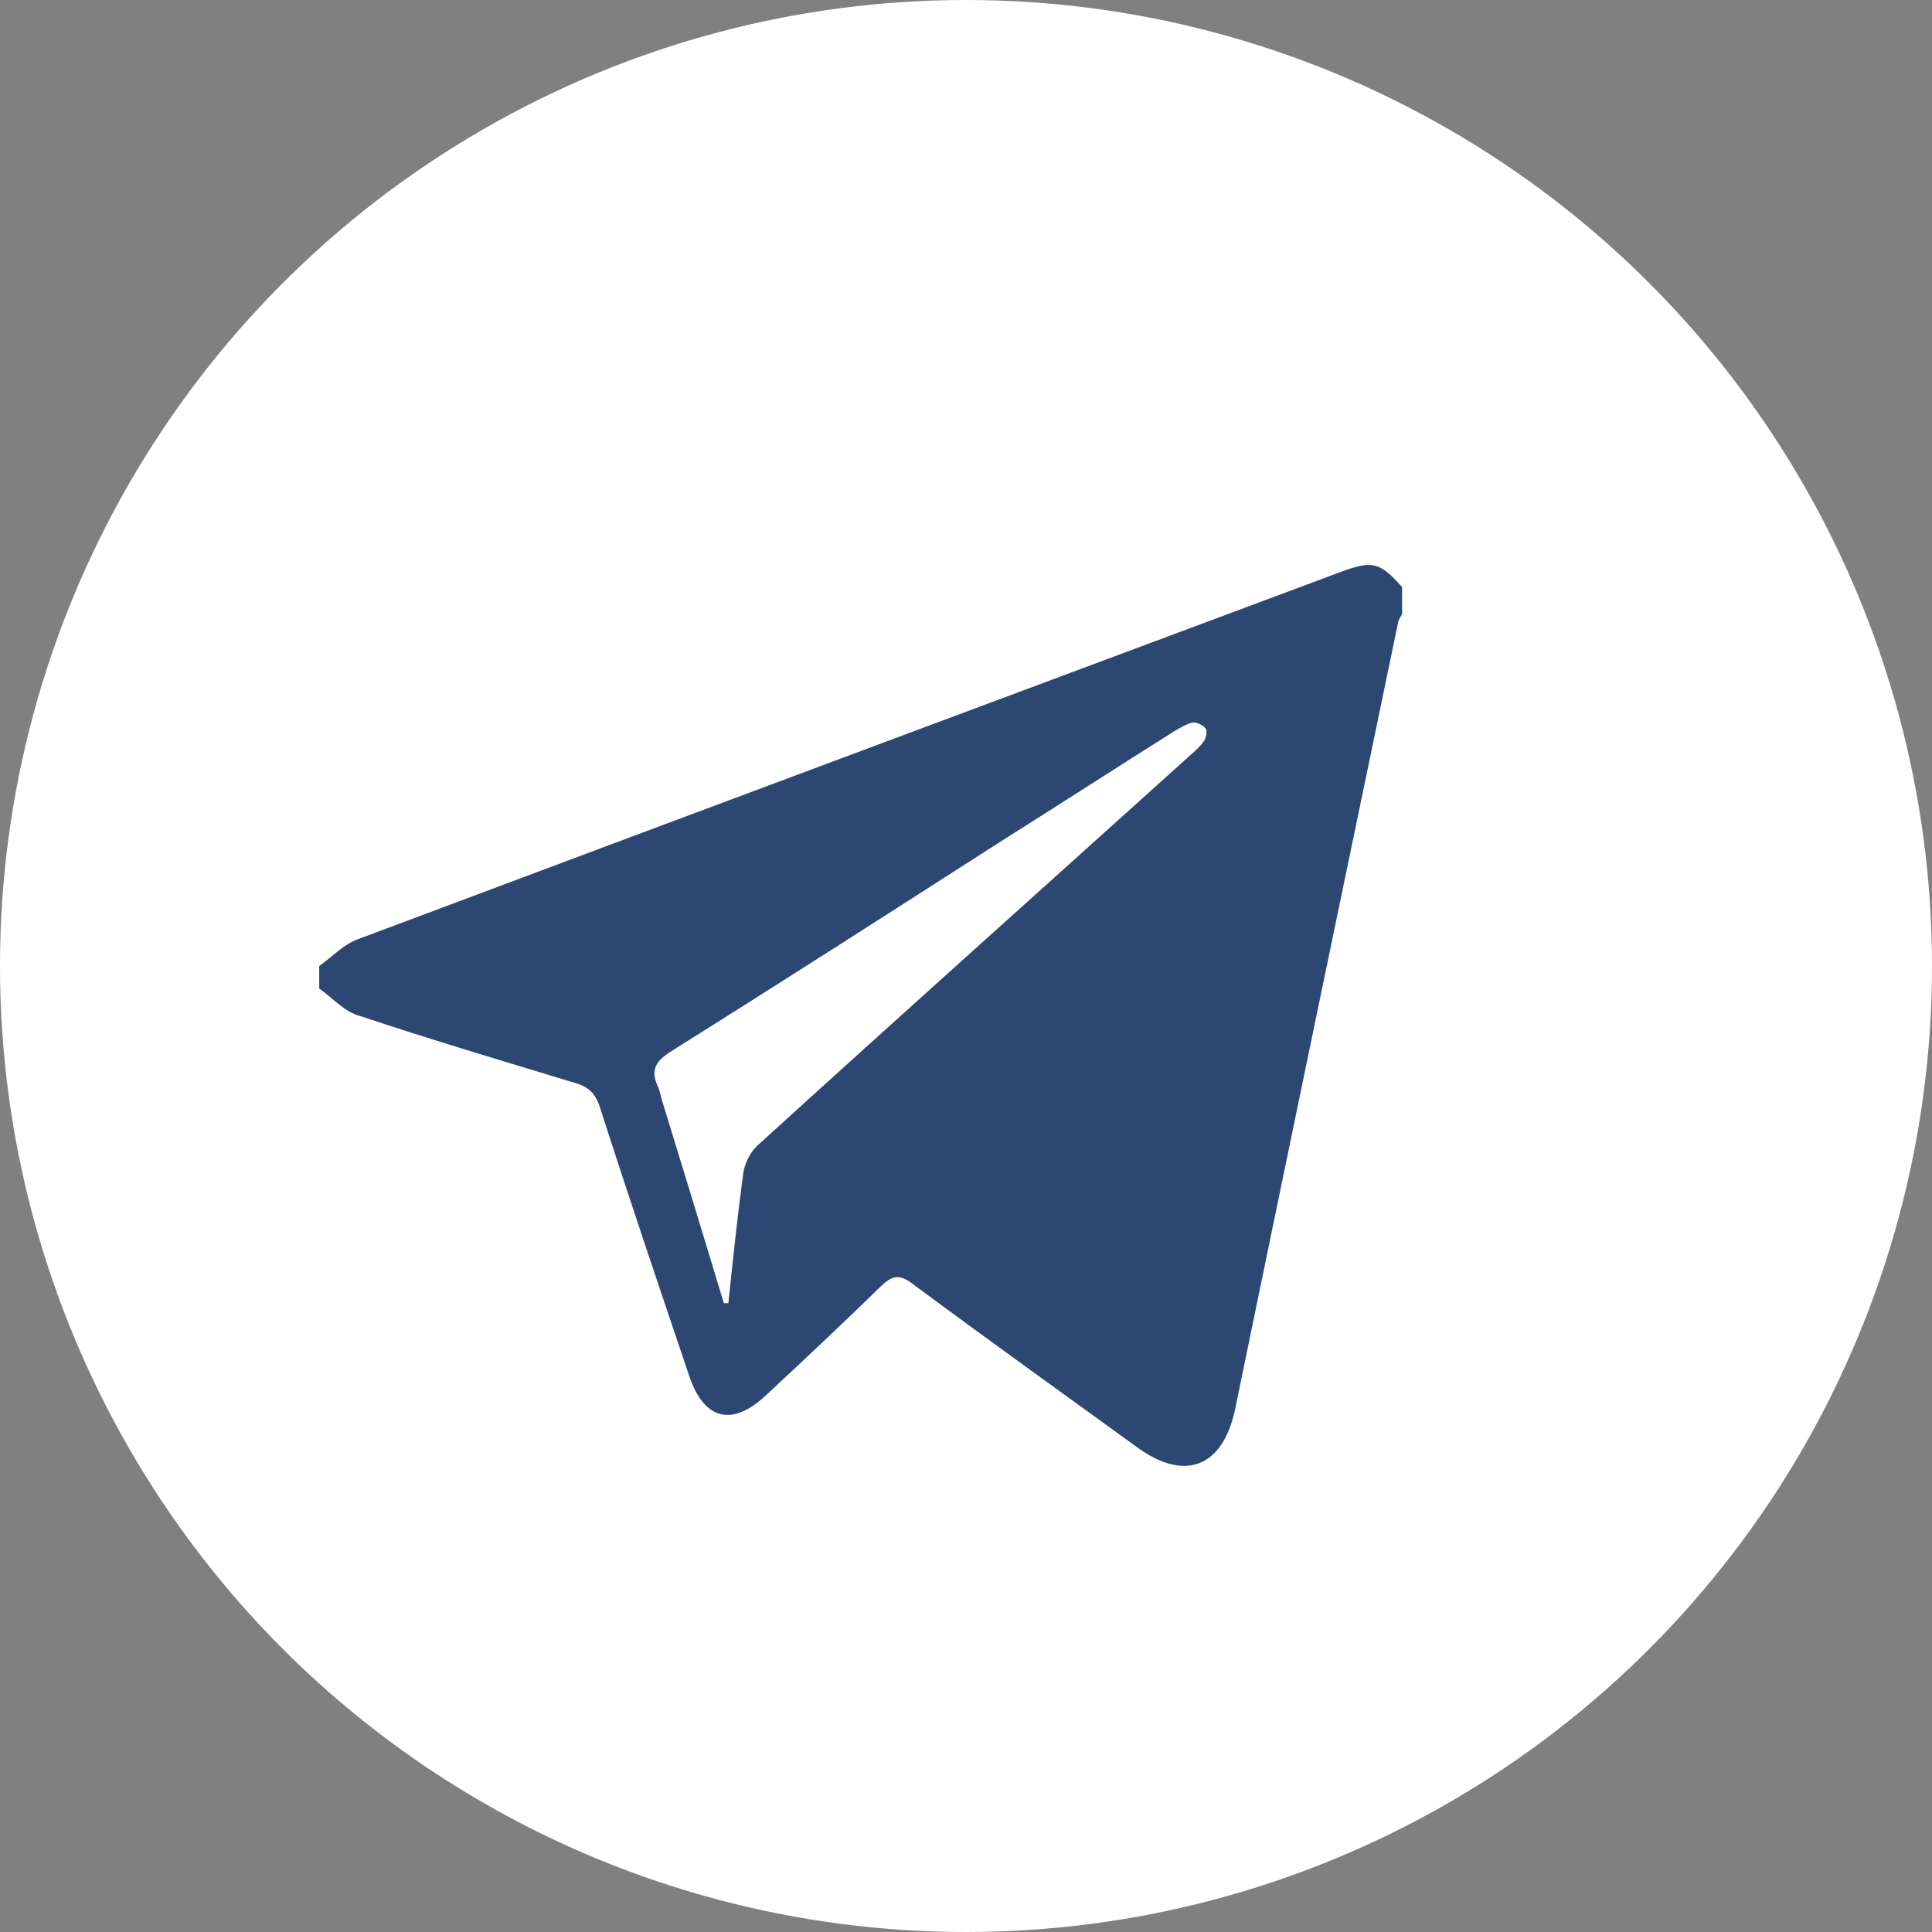
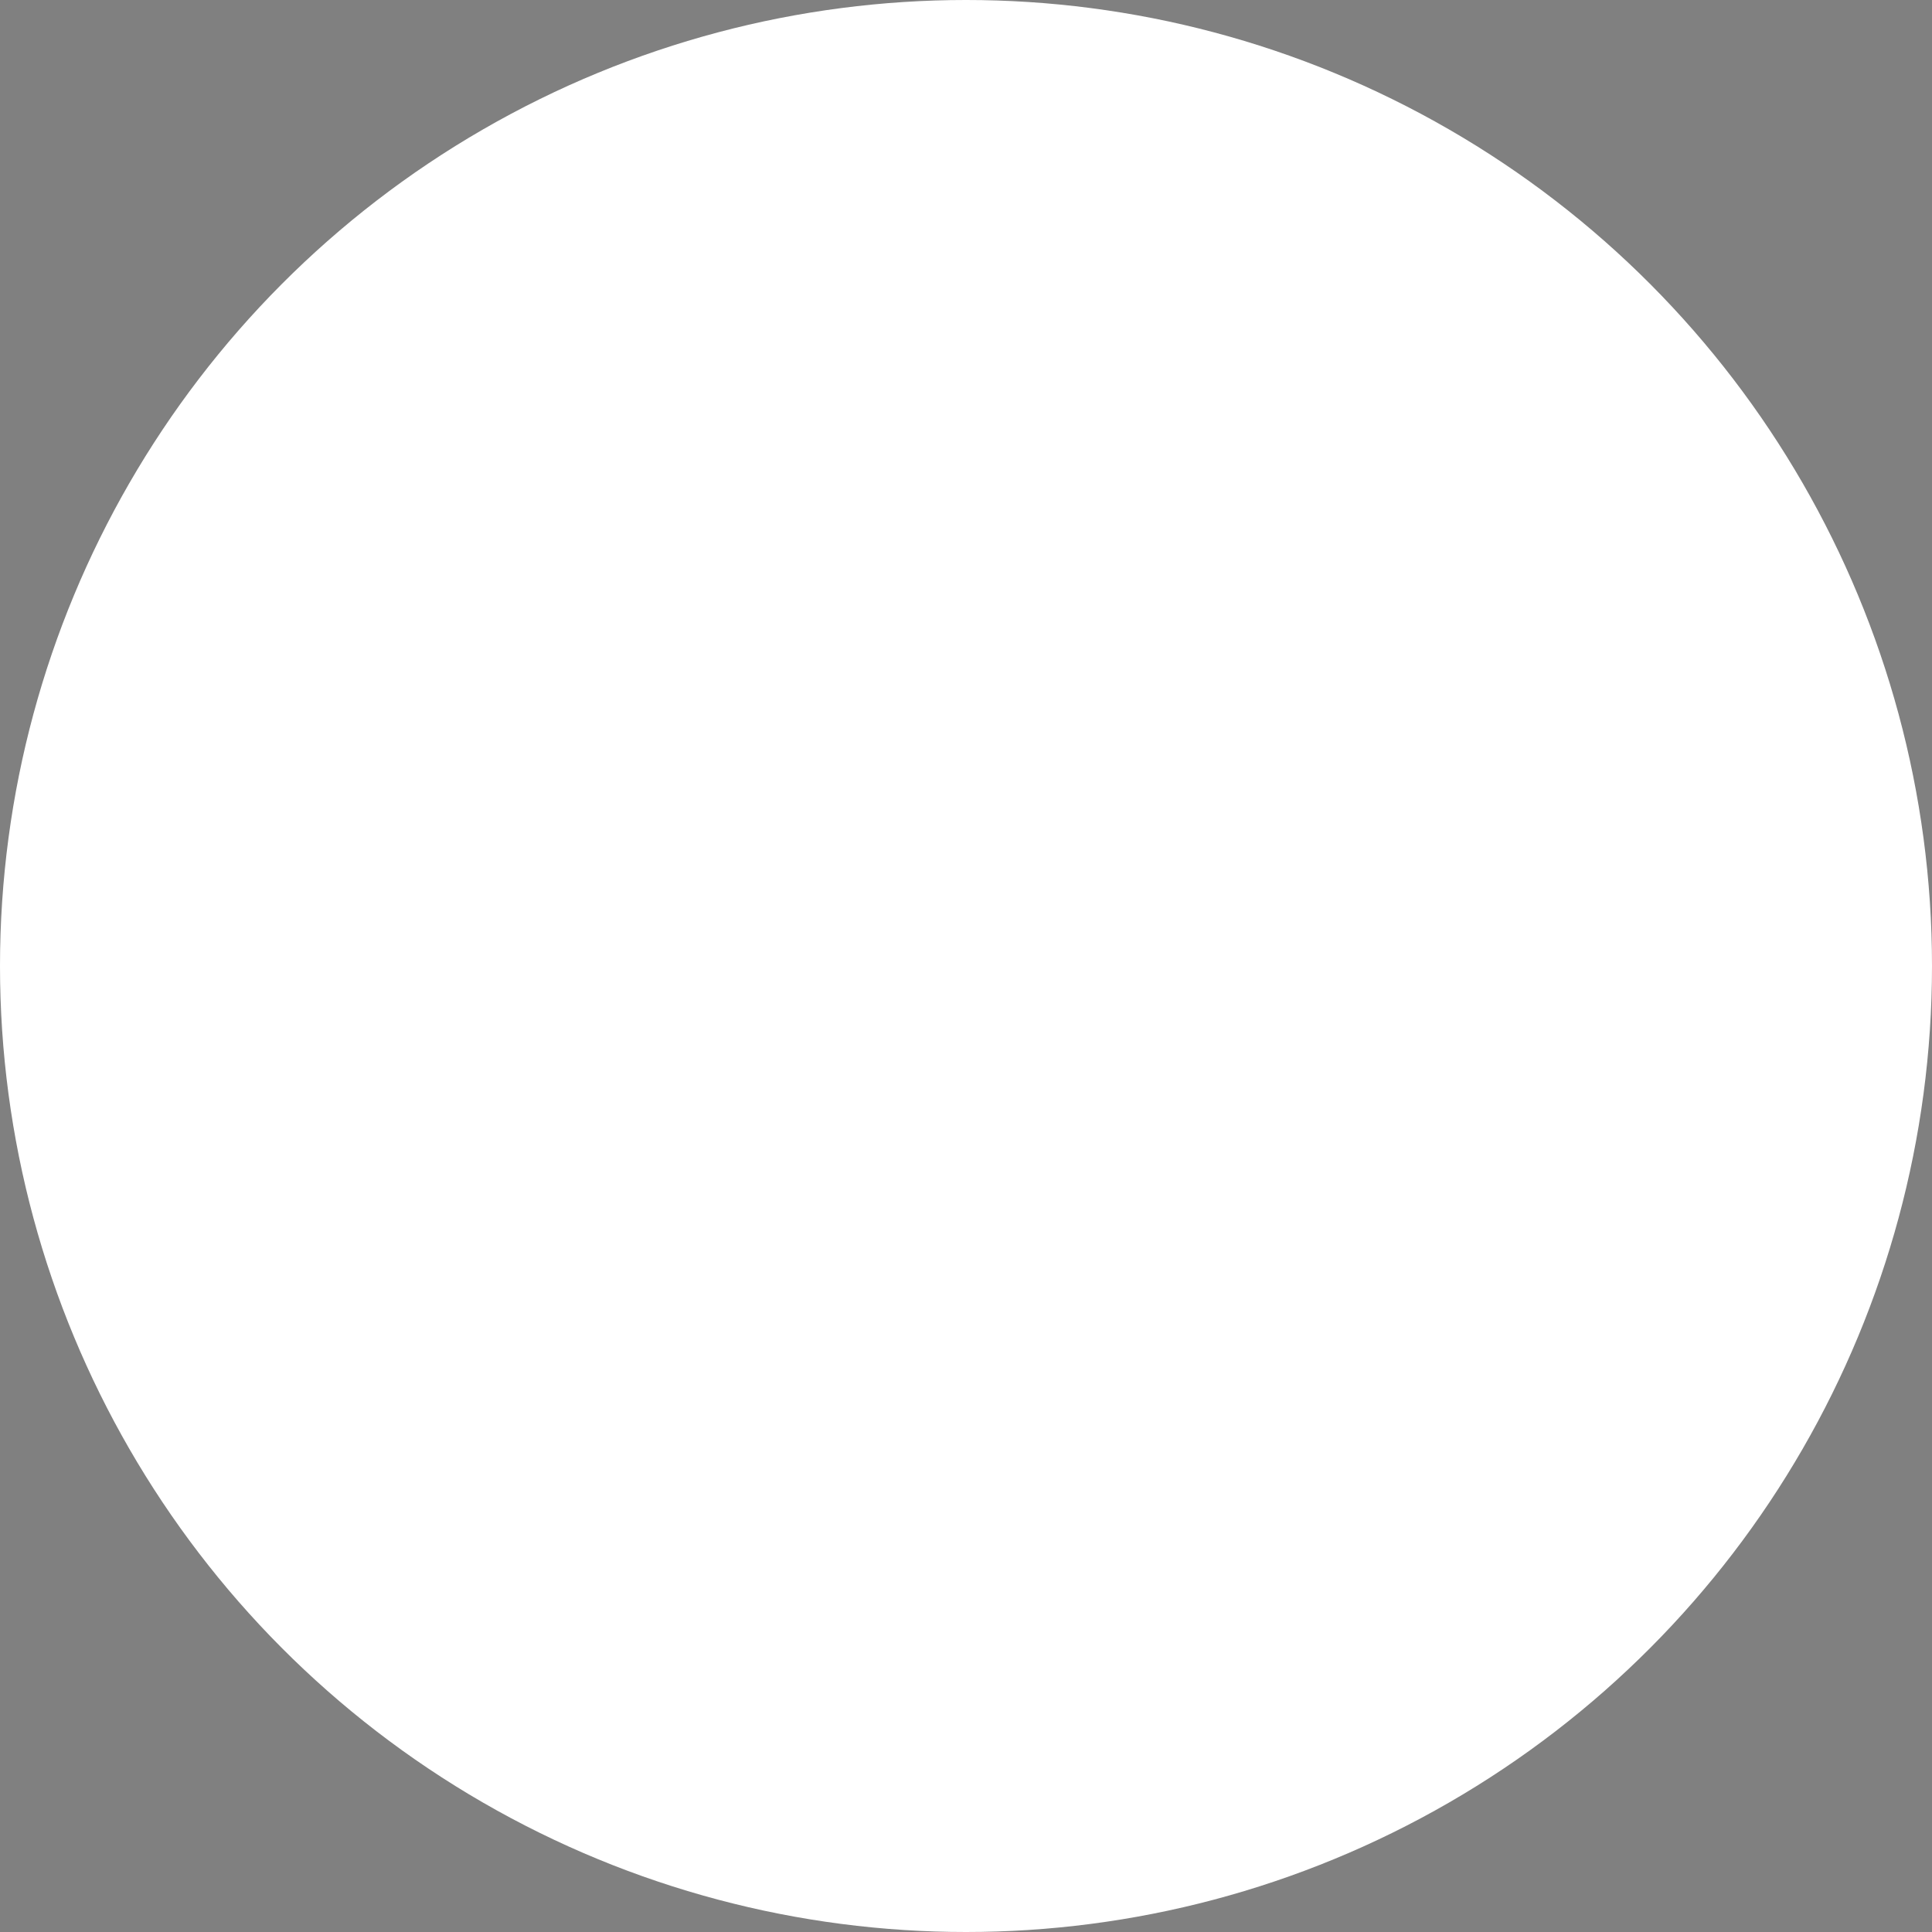
<svg xmlns="http://www.w3.org/2000/svg" id="Слой_1" x="0px" y="0px" viewBox="0 0 300.8 300.8" style="enable-background:new 0 0 300.8 300.8;" xml:space="preserve">
  <rect x="0" y="0" width="300.8" height="300.8" fill="#808080" stroke="none" />
  <style type="text/css"> .st0{fill:#FFFFFF;} .st1{fill:#2C4872;} </style>
  <circle class="st0" cx="150.4" cy="150.4" r="150.4" />
  <g id="mPIeuC_1_">
    <g>
-       <path class="st1" d="M49.7,153.9c0-1.2,0-2.3,0-3.5c2-1.4,3.8-3.4,6.1-4.2c50.9-19.1,101.9-38.1,152.8-57.1 c5.1-1.9,6.2-1.6,9.7,2.3c0,1.4,0,2.8,0,4.2c-0.2,0.4-0.5,0.8-0.6,1.2c-8.5,40.9-17,81.8-25.4,122.6c-1.9,9-7.8,11.4-15.3,5.9 c-11.6-8.4-23.3-16.8-34.9-25.4c-2.1-1.6-3.2-1.3-5,0.4c-5.8,5.7-11.8,11.3-17.8,16.9c-5.3,5-9.7,3.9-12-3 c-4.7-13.9-9.4-27.8-13.9-41.8c-0.7-2.2-1.8-3.2-3.9-3.8c-11.2-3.4-22.3-6.7-33.4-10.4C53.7,157.6,51.8,155.4,49.7,153.9z M112.7,202.9c0.2,0,0.5,0,0.7,0c0.7-6.7,1.4-13.4,2.3-20.1c0.2-1.6,1.1-3.5,2.4-4.6c22.3-20.3,44.8-40.4,67.2-60.6 c0.8-0.7,1.6-1.4,2.2-2.3c0.3-0.5,0.5-1.5,0.2-1.9c-0.4-0.5-1.4-1-2-0.9c-1,0.2-1.9,0.8-2.8,1.3c-8.9,5.6-17.7,11.3-26.6,16.9 c-17.3,11.1-34.6,22.2-52,33.1c-2.3,1.5-3,2.9-1.9,5.3c0.3,0.6,0.4,1.3,0.6,2C106.3,181.8,109.5,192.3,112.7,202.9z" />
-     </g>
+       </g>
  </g>
</svg>